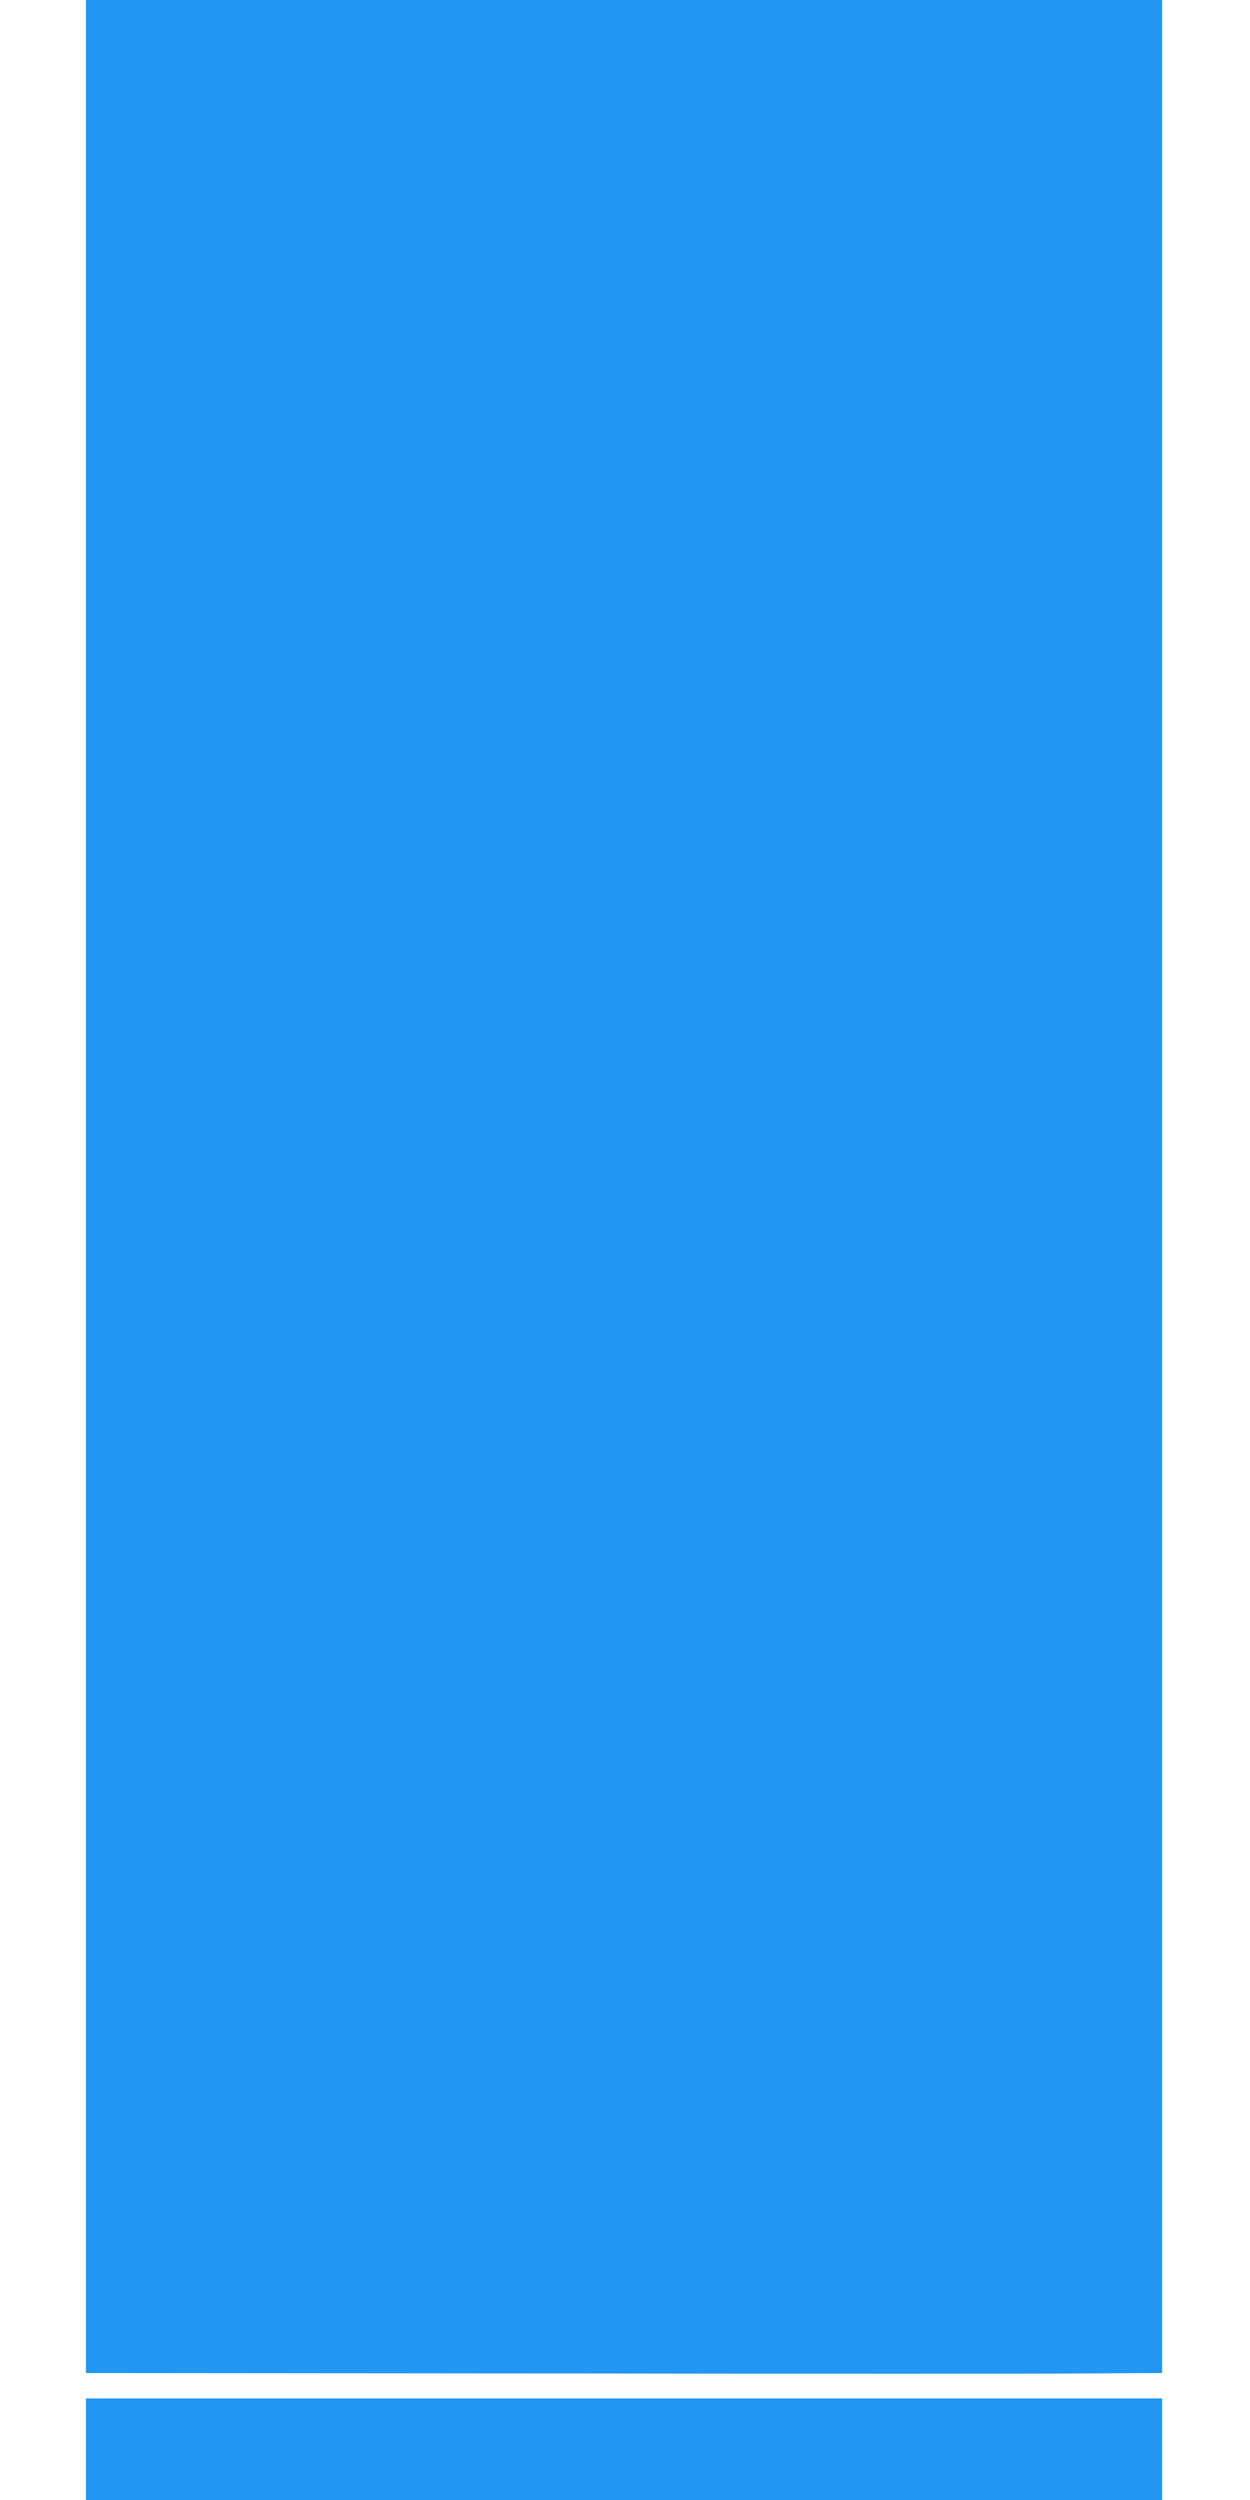
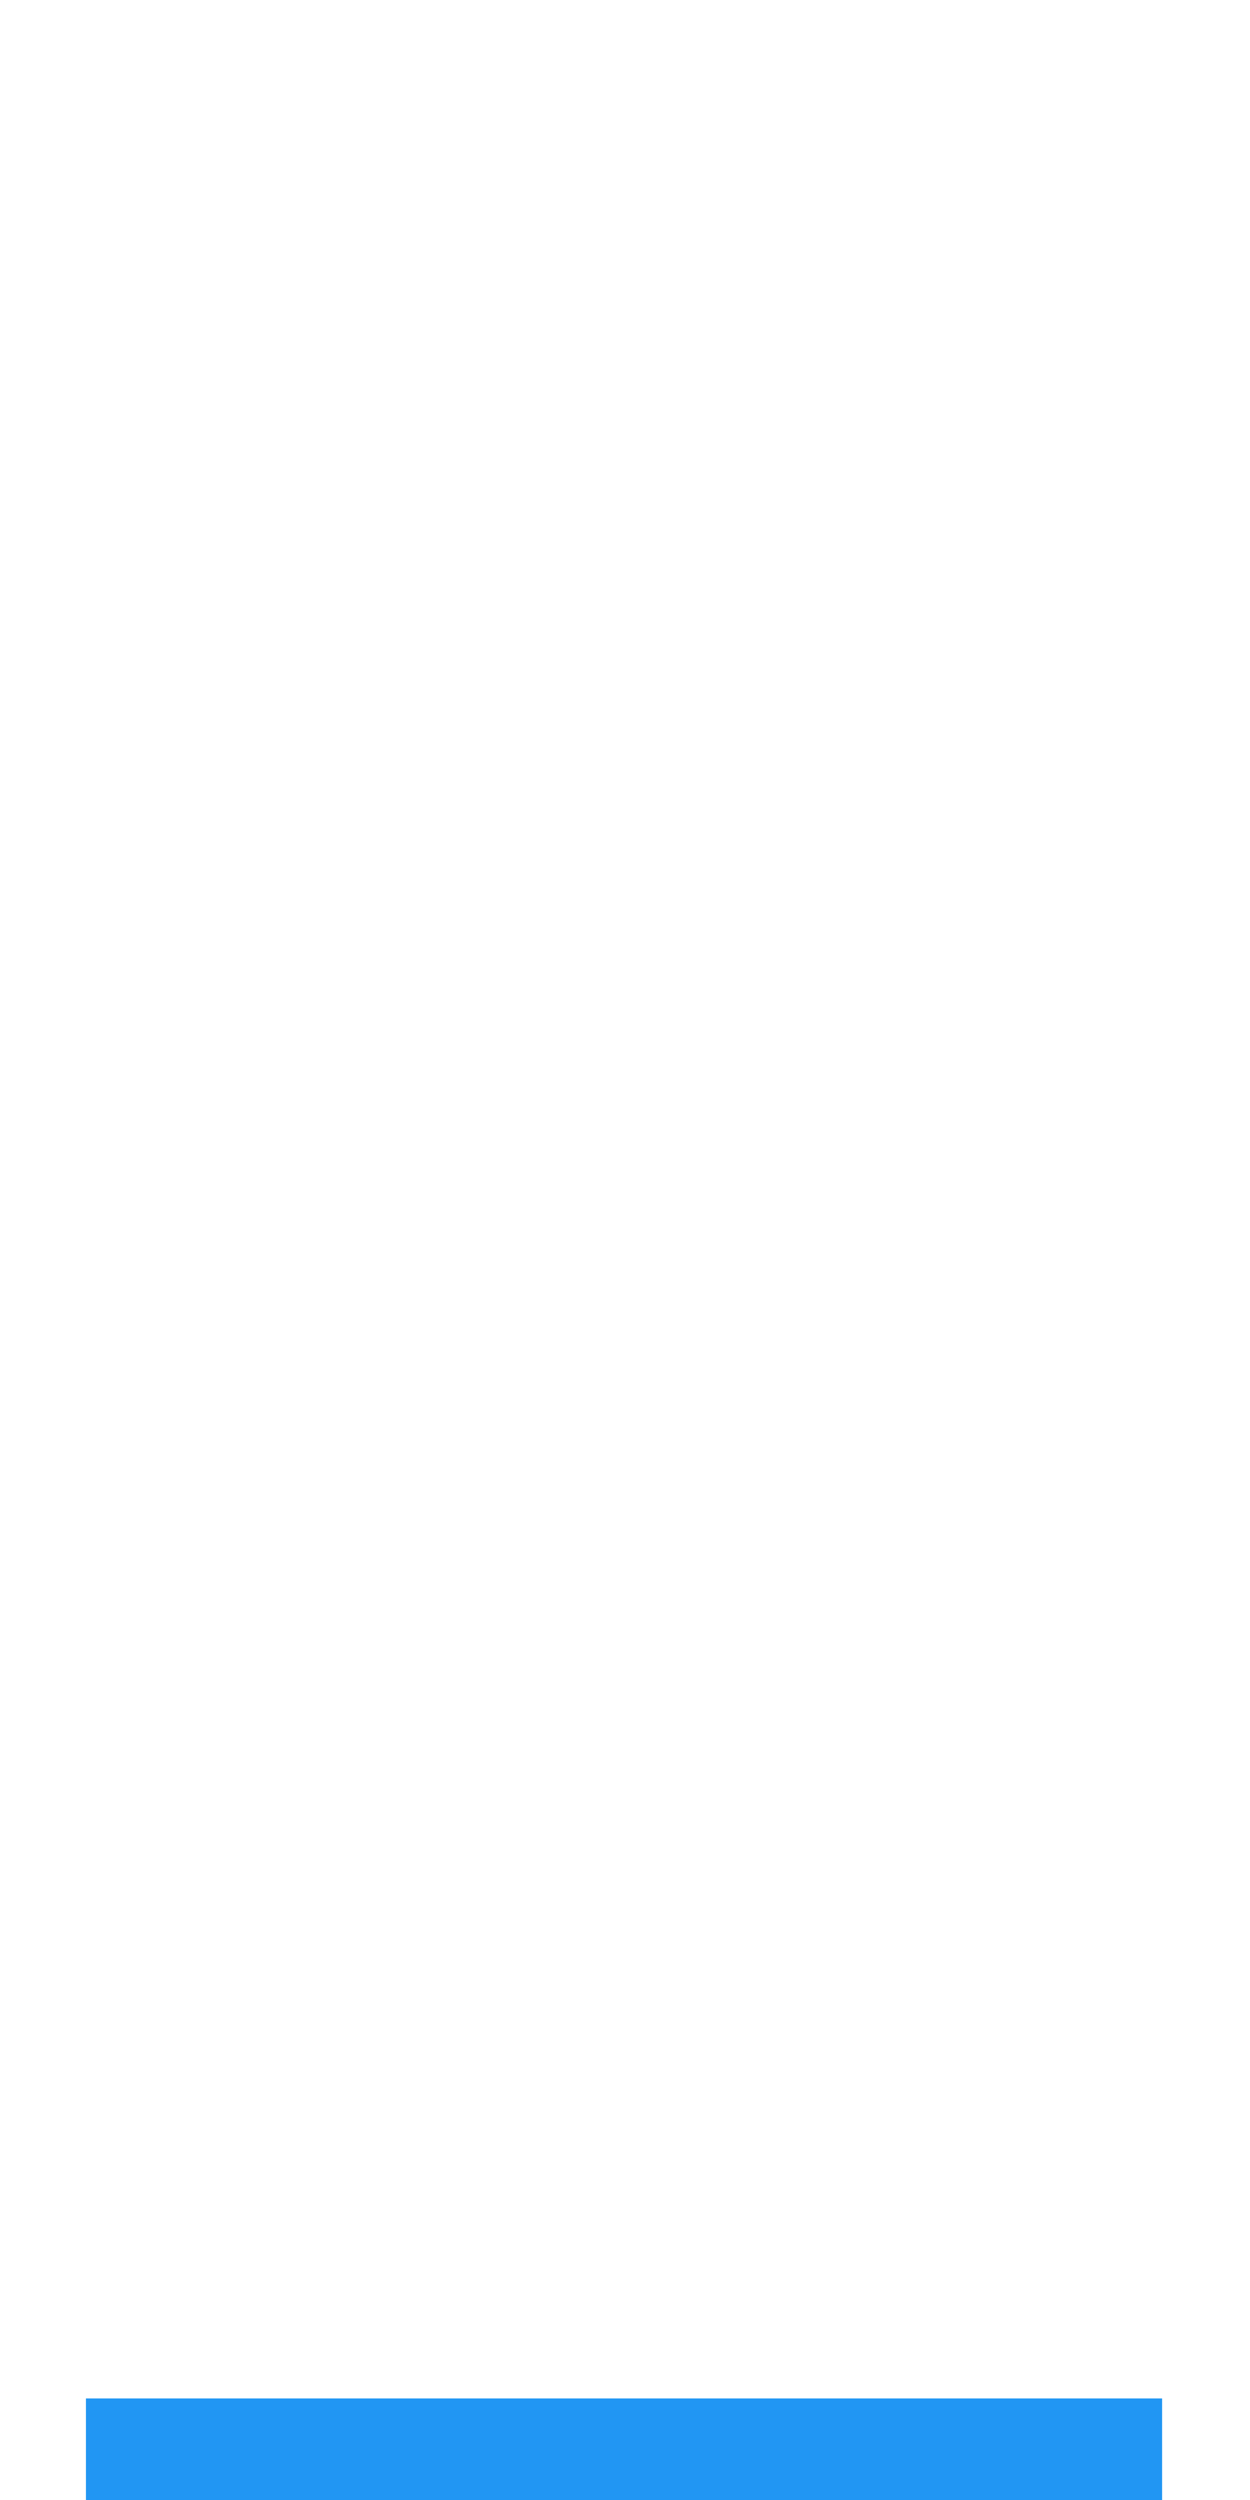
<svg xmlns="http://www.w3.org/2000/svg" version="1.0" width="640pt" height="1280pt" viewBox="0 0 640 1280" preserveAspectRatio="xMidYMid meet">
  <g transform="translate(0,1280) scale(0.1,-0.1)" fill="#2196f3" stroke="none">
-     <path d="M440 6725 l0 -6075 2373 -2 c1304 -2 2544 -2 2755 0 l382 2 0 6075 0 6075 -2755 0 -2755 0 0 -6075z" />
    <path d="M440 260 l0 -260 2755 0 2755 0 0 260 0 260 -2755 0 -2755 0 0 -260z" />
  </g>
</svg>